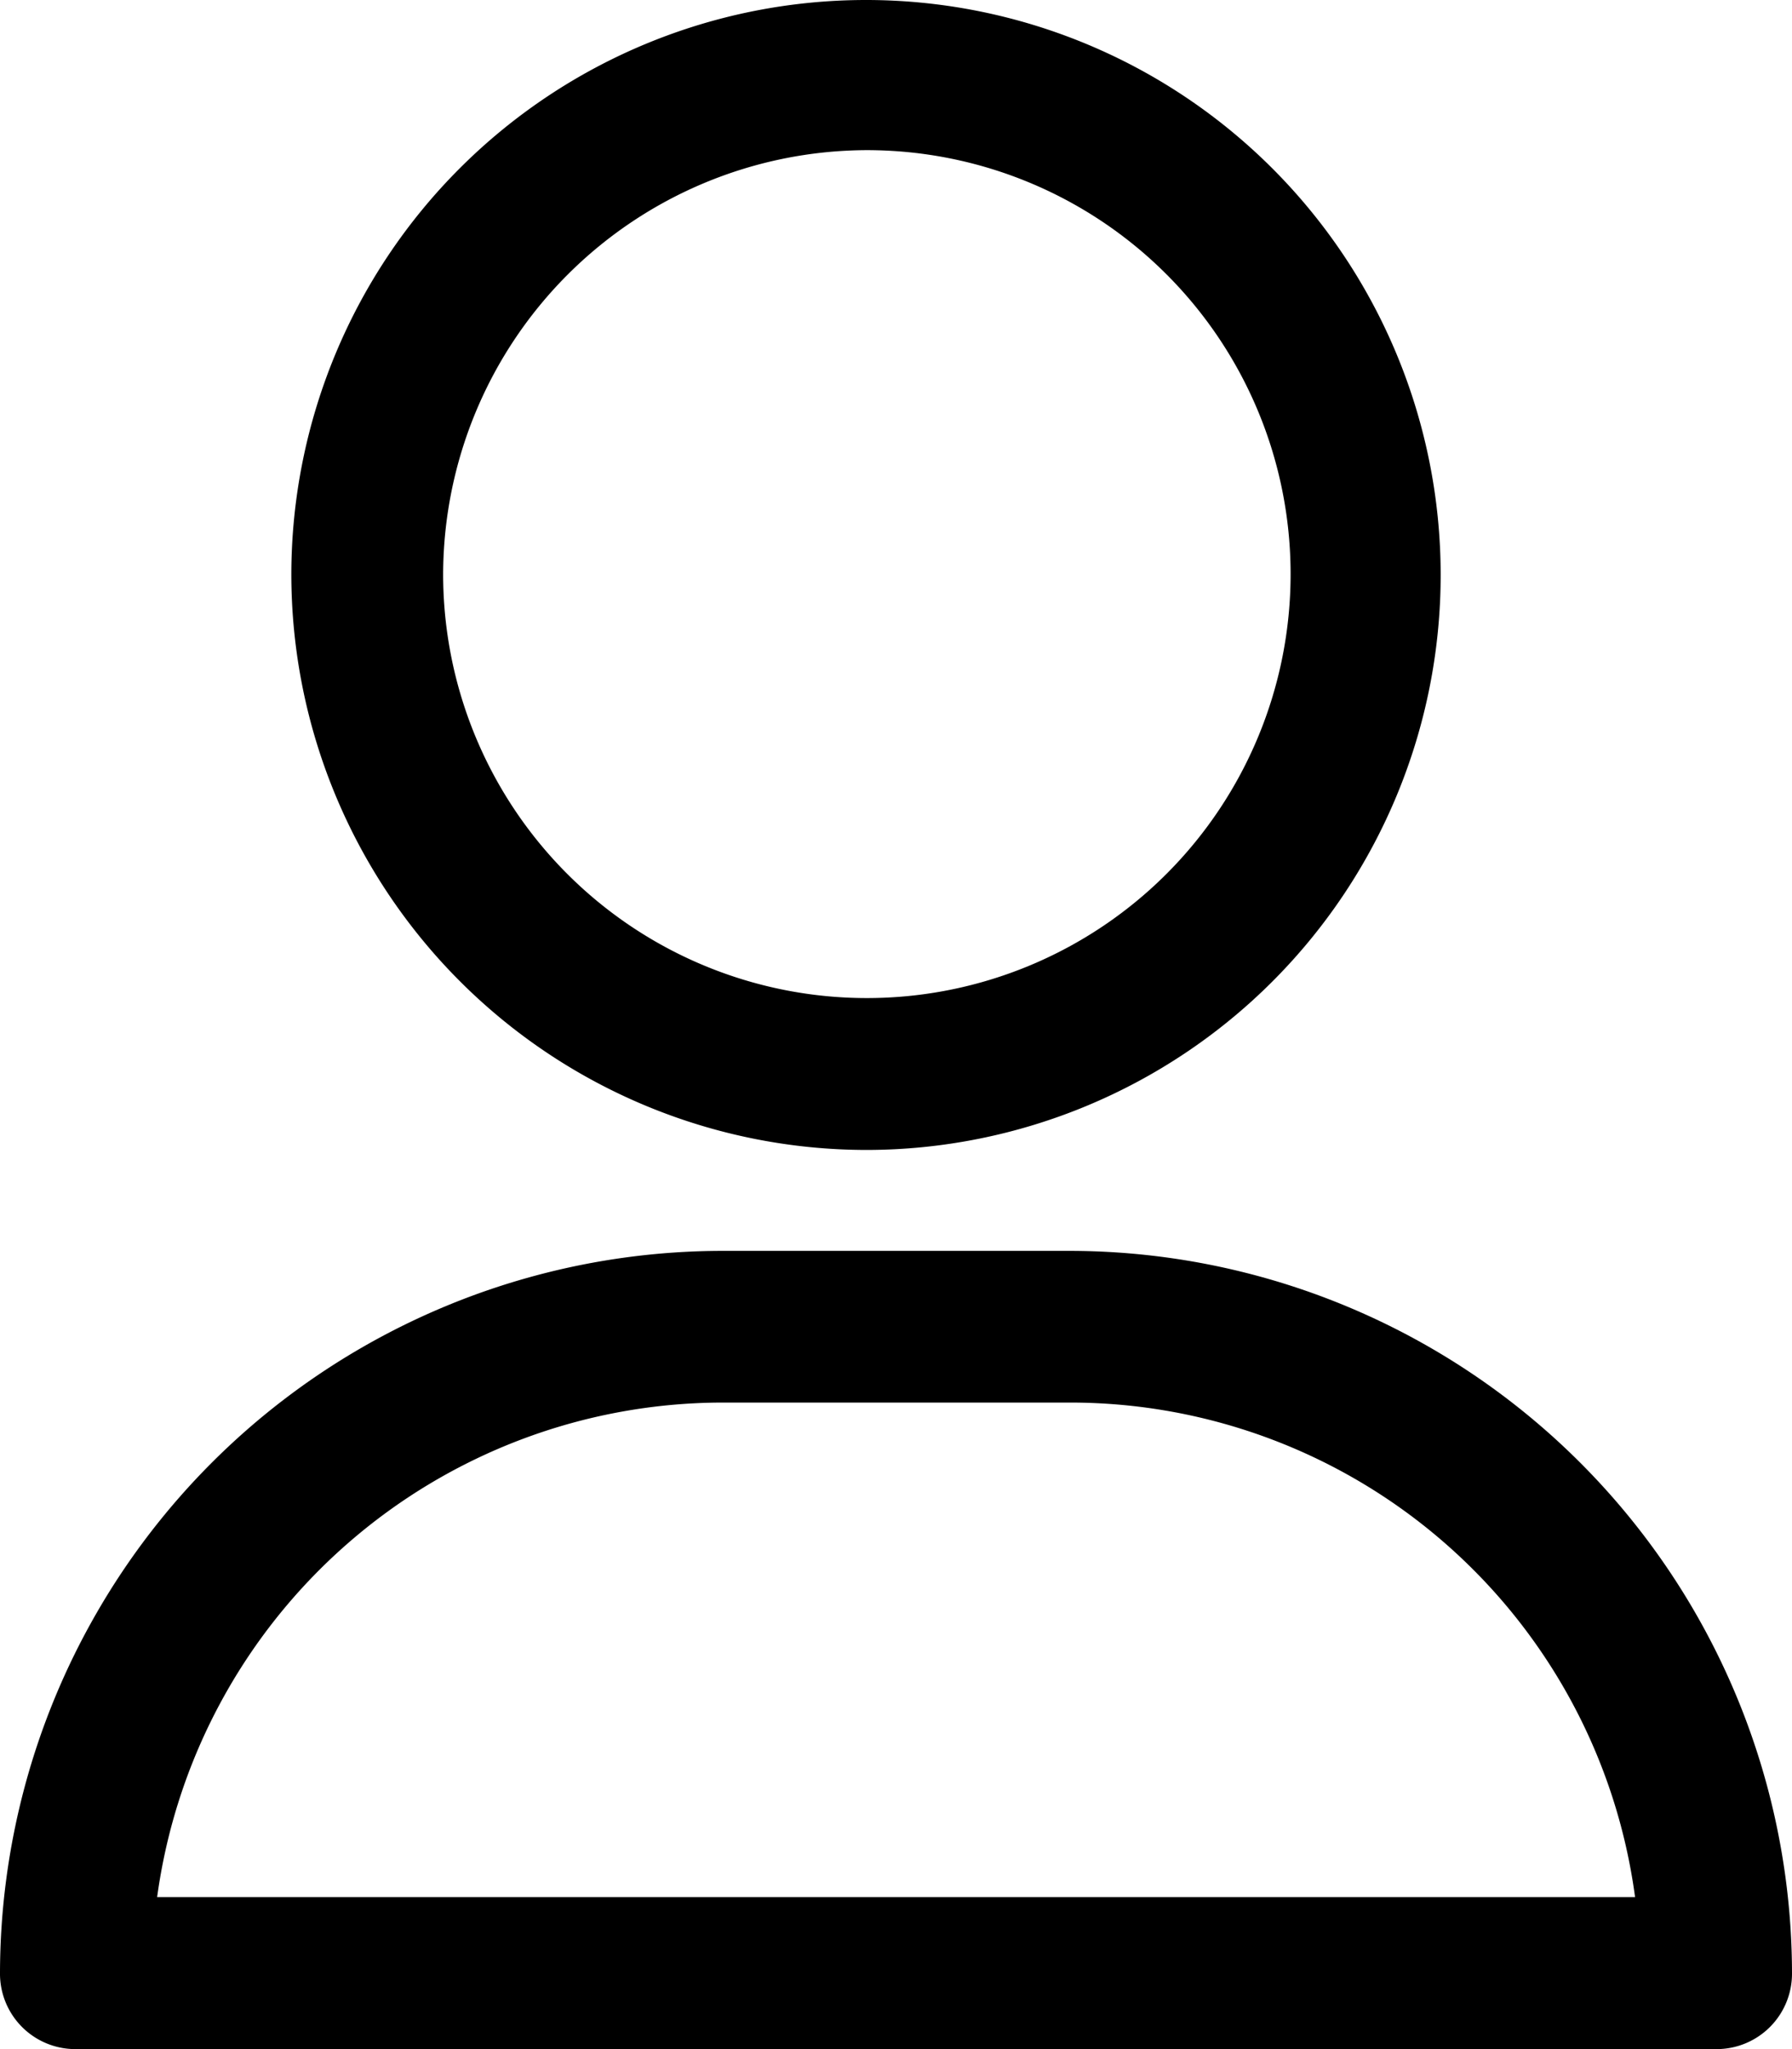
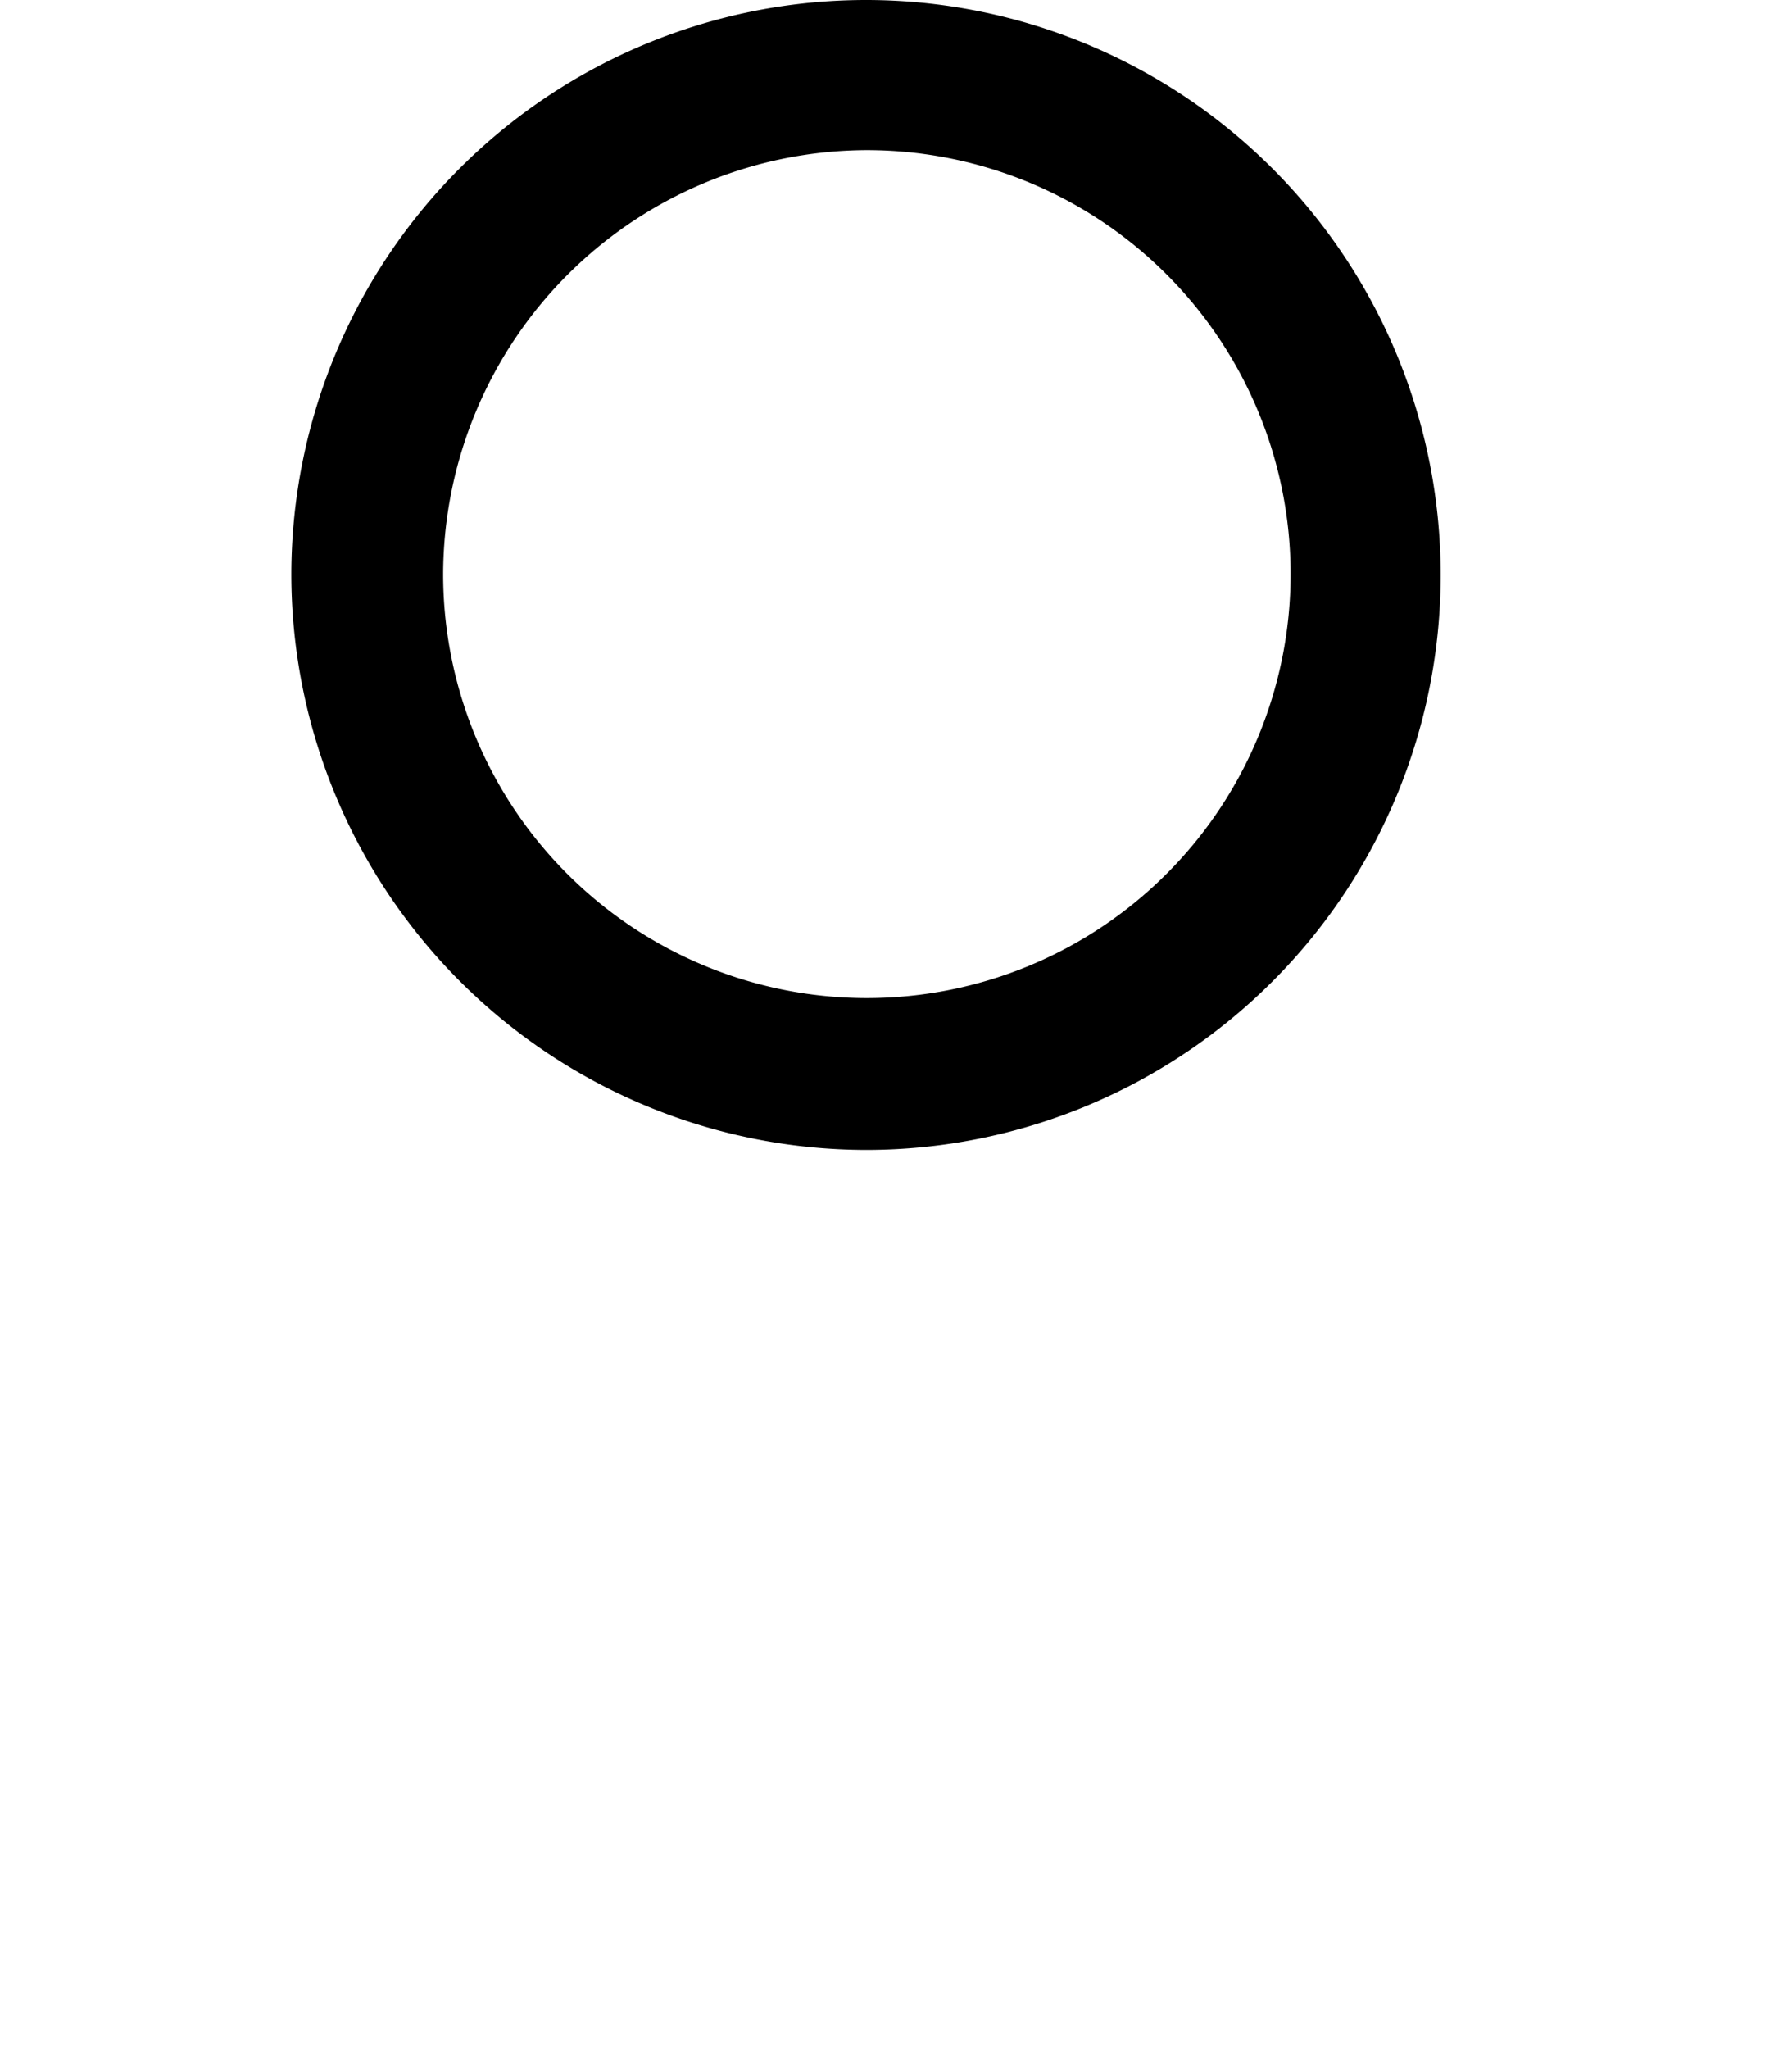
<svg xmlns="http://www.w3.org/2000/svg" viewBox="-14043 125 35 40">
  <g id="profile_ico" transform="translate(-14047 111.585)">
    <path id="Path_484" data-name="Path 484" d="M141.228,35.863a11.224,11.224,0,1,0-11.241-11.241A11.243,11.243,0,0,0,141.228,35.863Zm0-19.517a8.276,8.276,0,1,1-8.276,8.276A8.3,8.3,0,0,1,141.228,16.346Z" transform="translate(-120.297)" />
-     <path id="Path_485" data-name="Path 485" d="M5.483,356.512H37.517A1.472,1.472,0,0,0,39,355.03a14.12,14.12,0,0,0-14.1-14.1H18.1A14.12,14.12,0,0,0,4,355.03,1.472,1.472,0,0,0,5.483,356.512ZM18.1,343.891H24.9a11.131,11.131,0,0,1,11.035,9.655H7.069A11.16,11.16,0,0,1,18.1,343.891Z" transform="translate(0 -303.097)" />
  </g>
</svg>